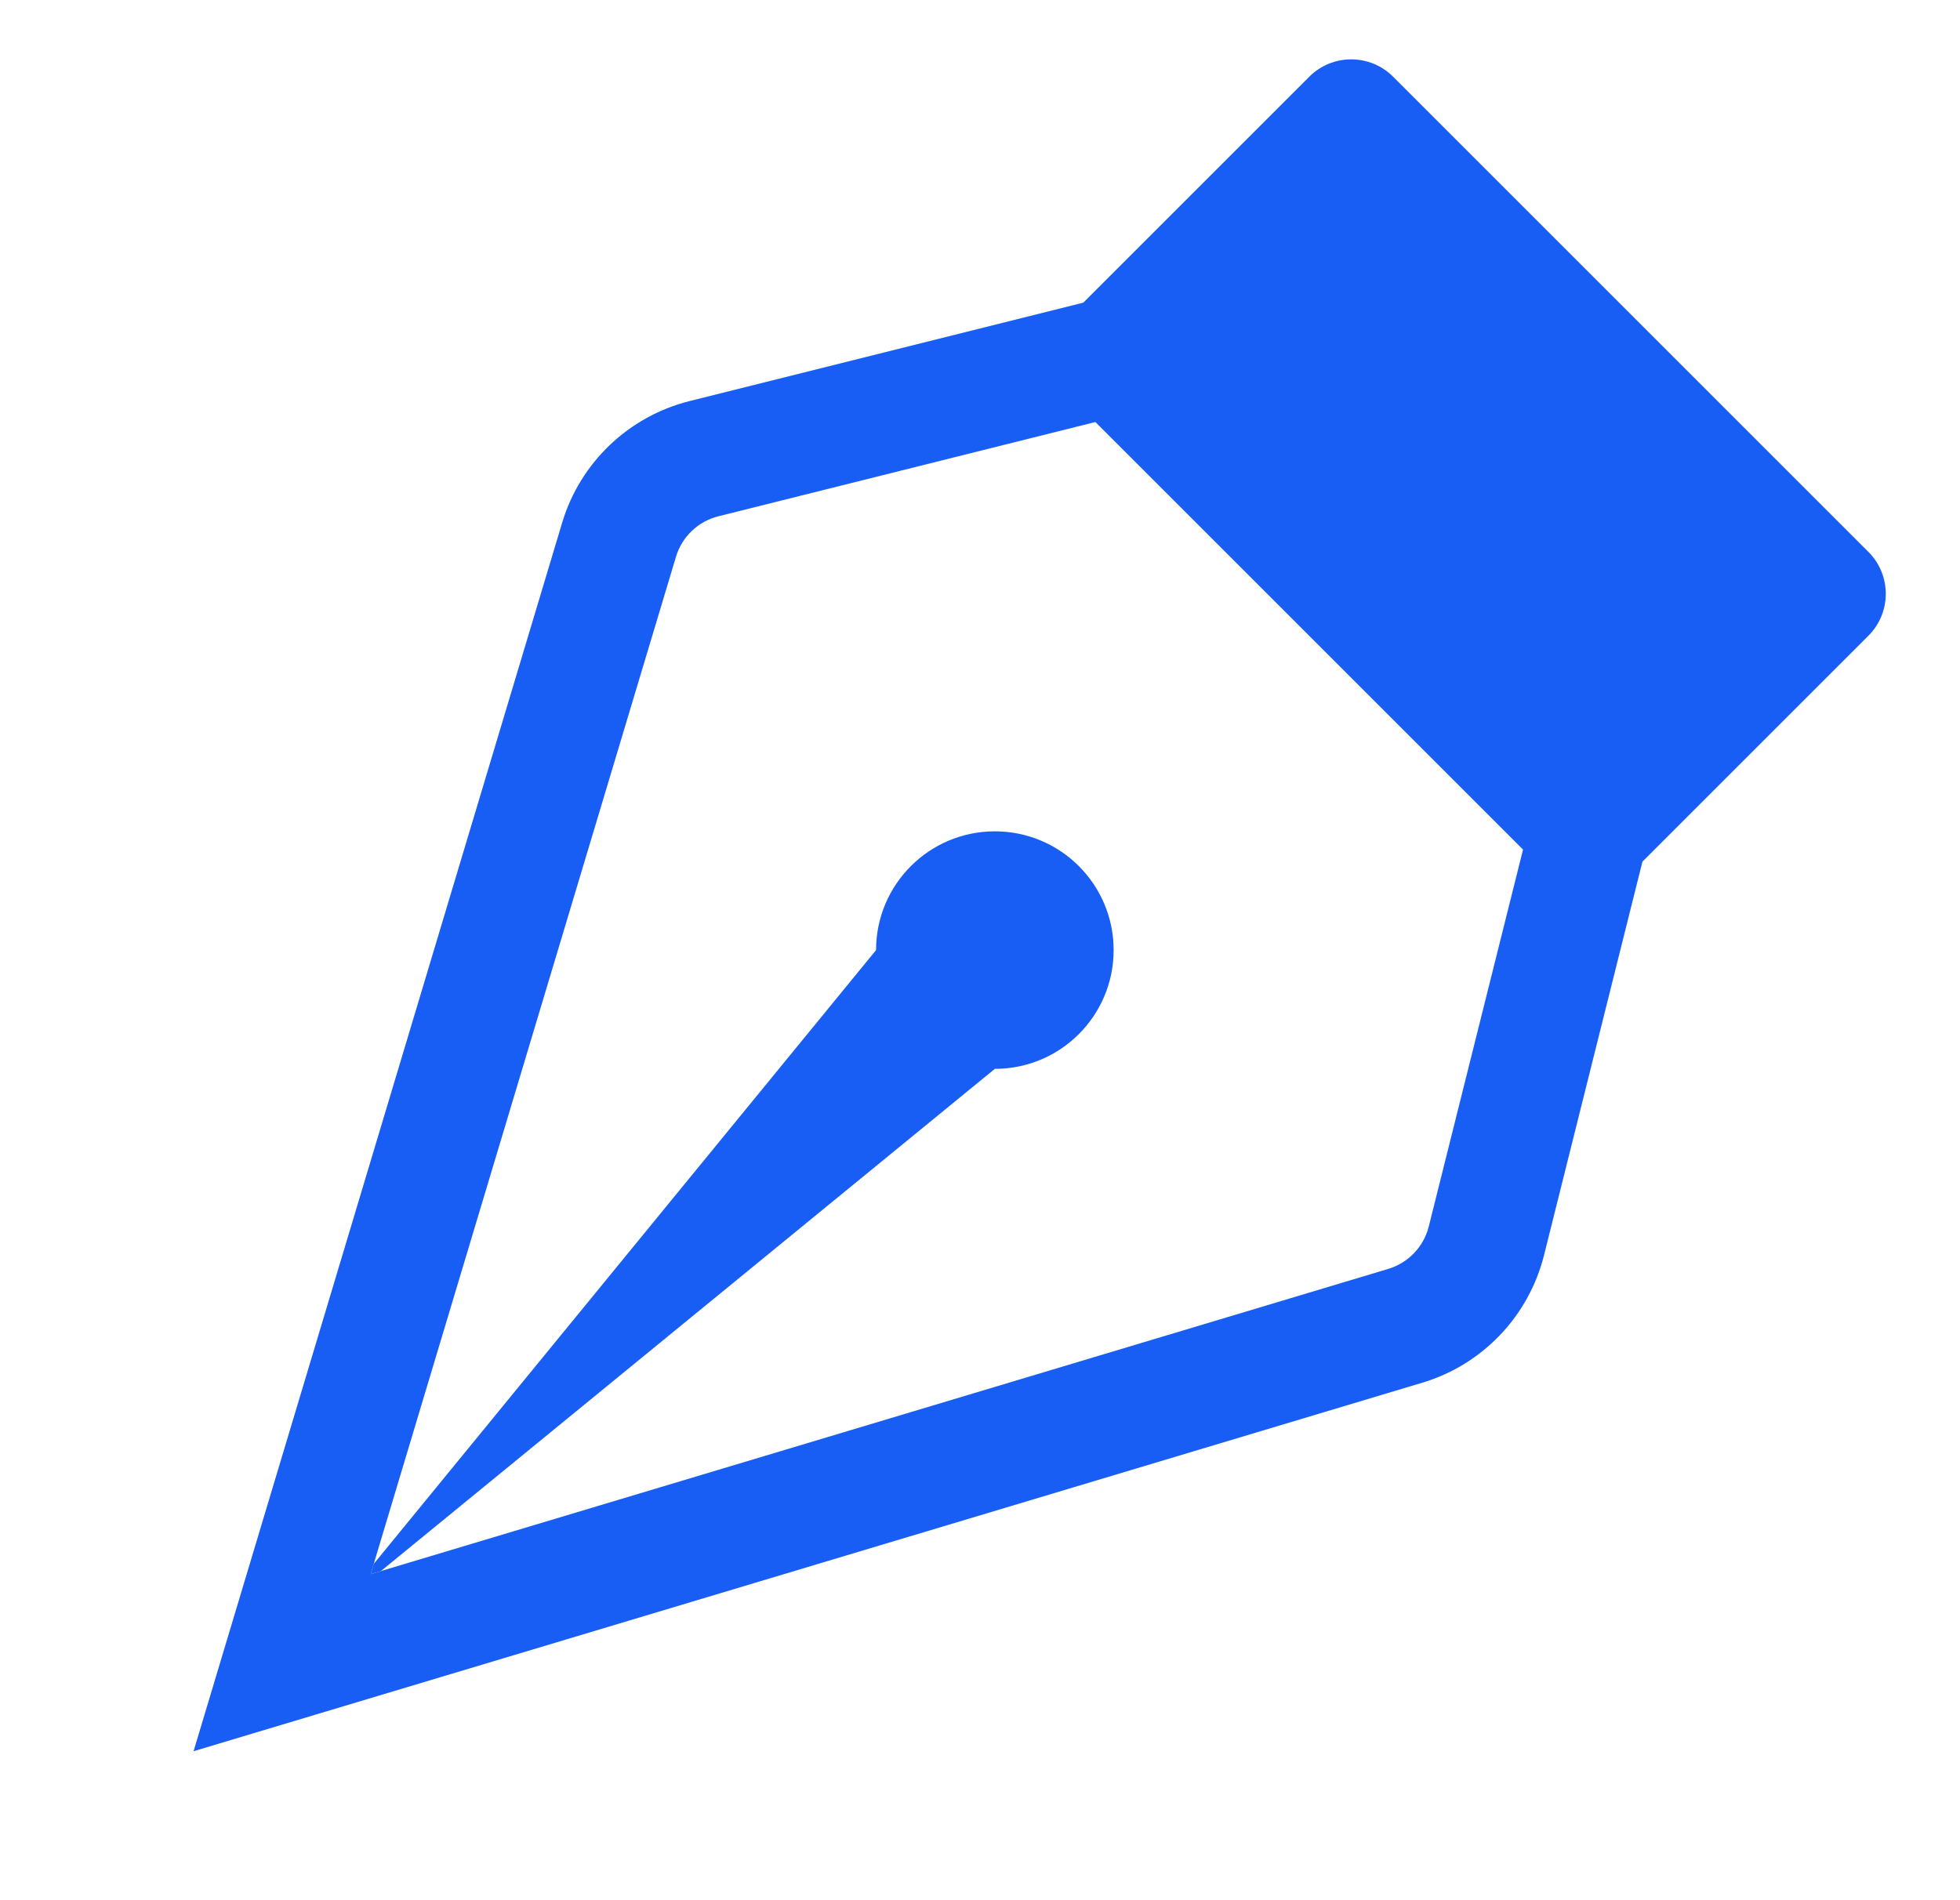
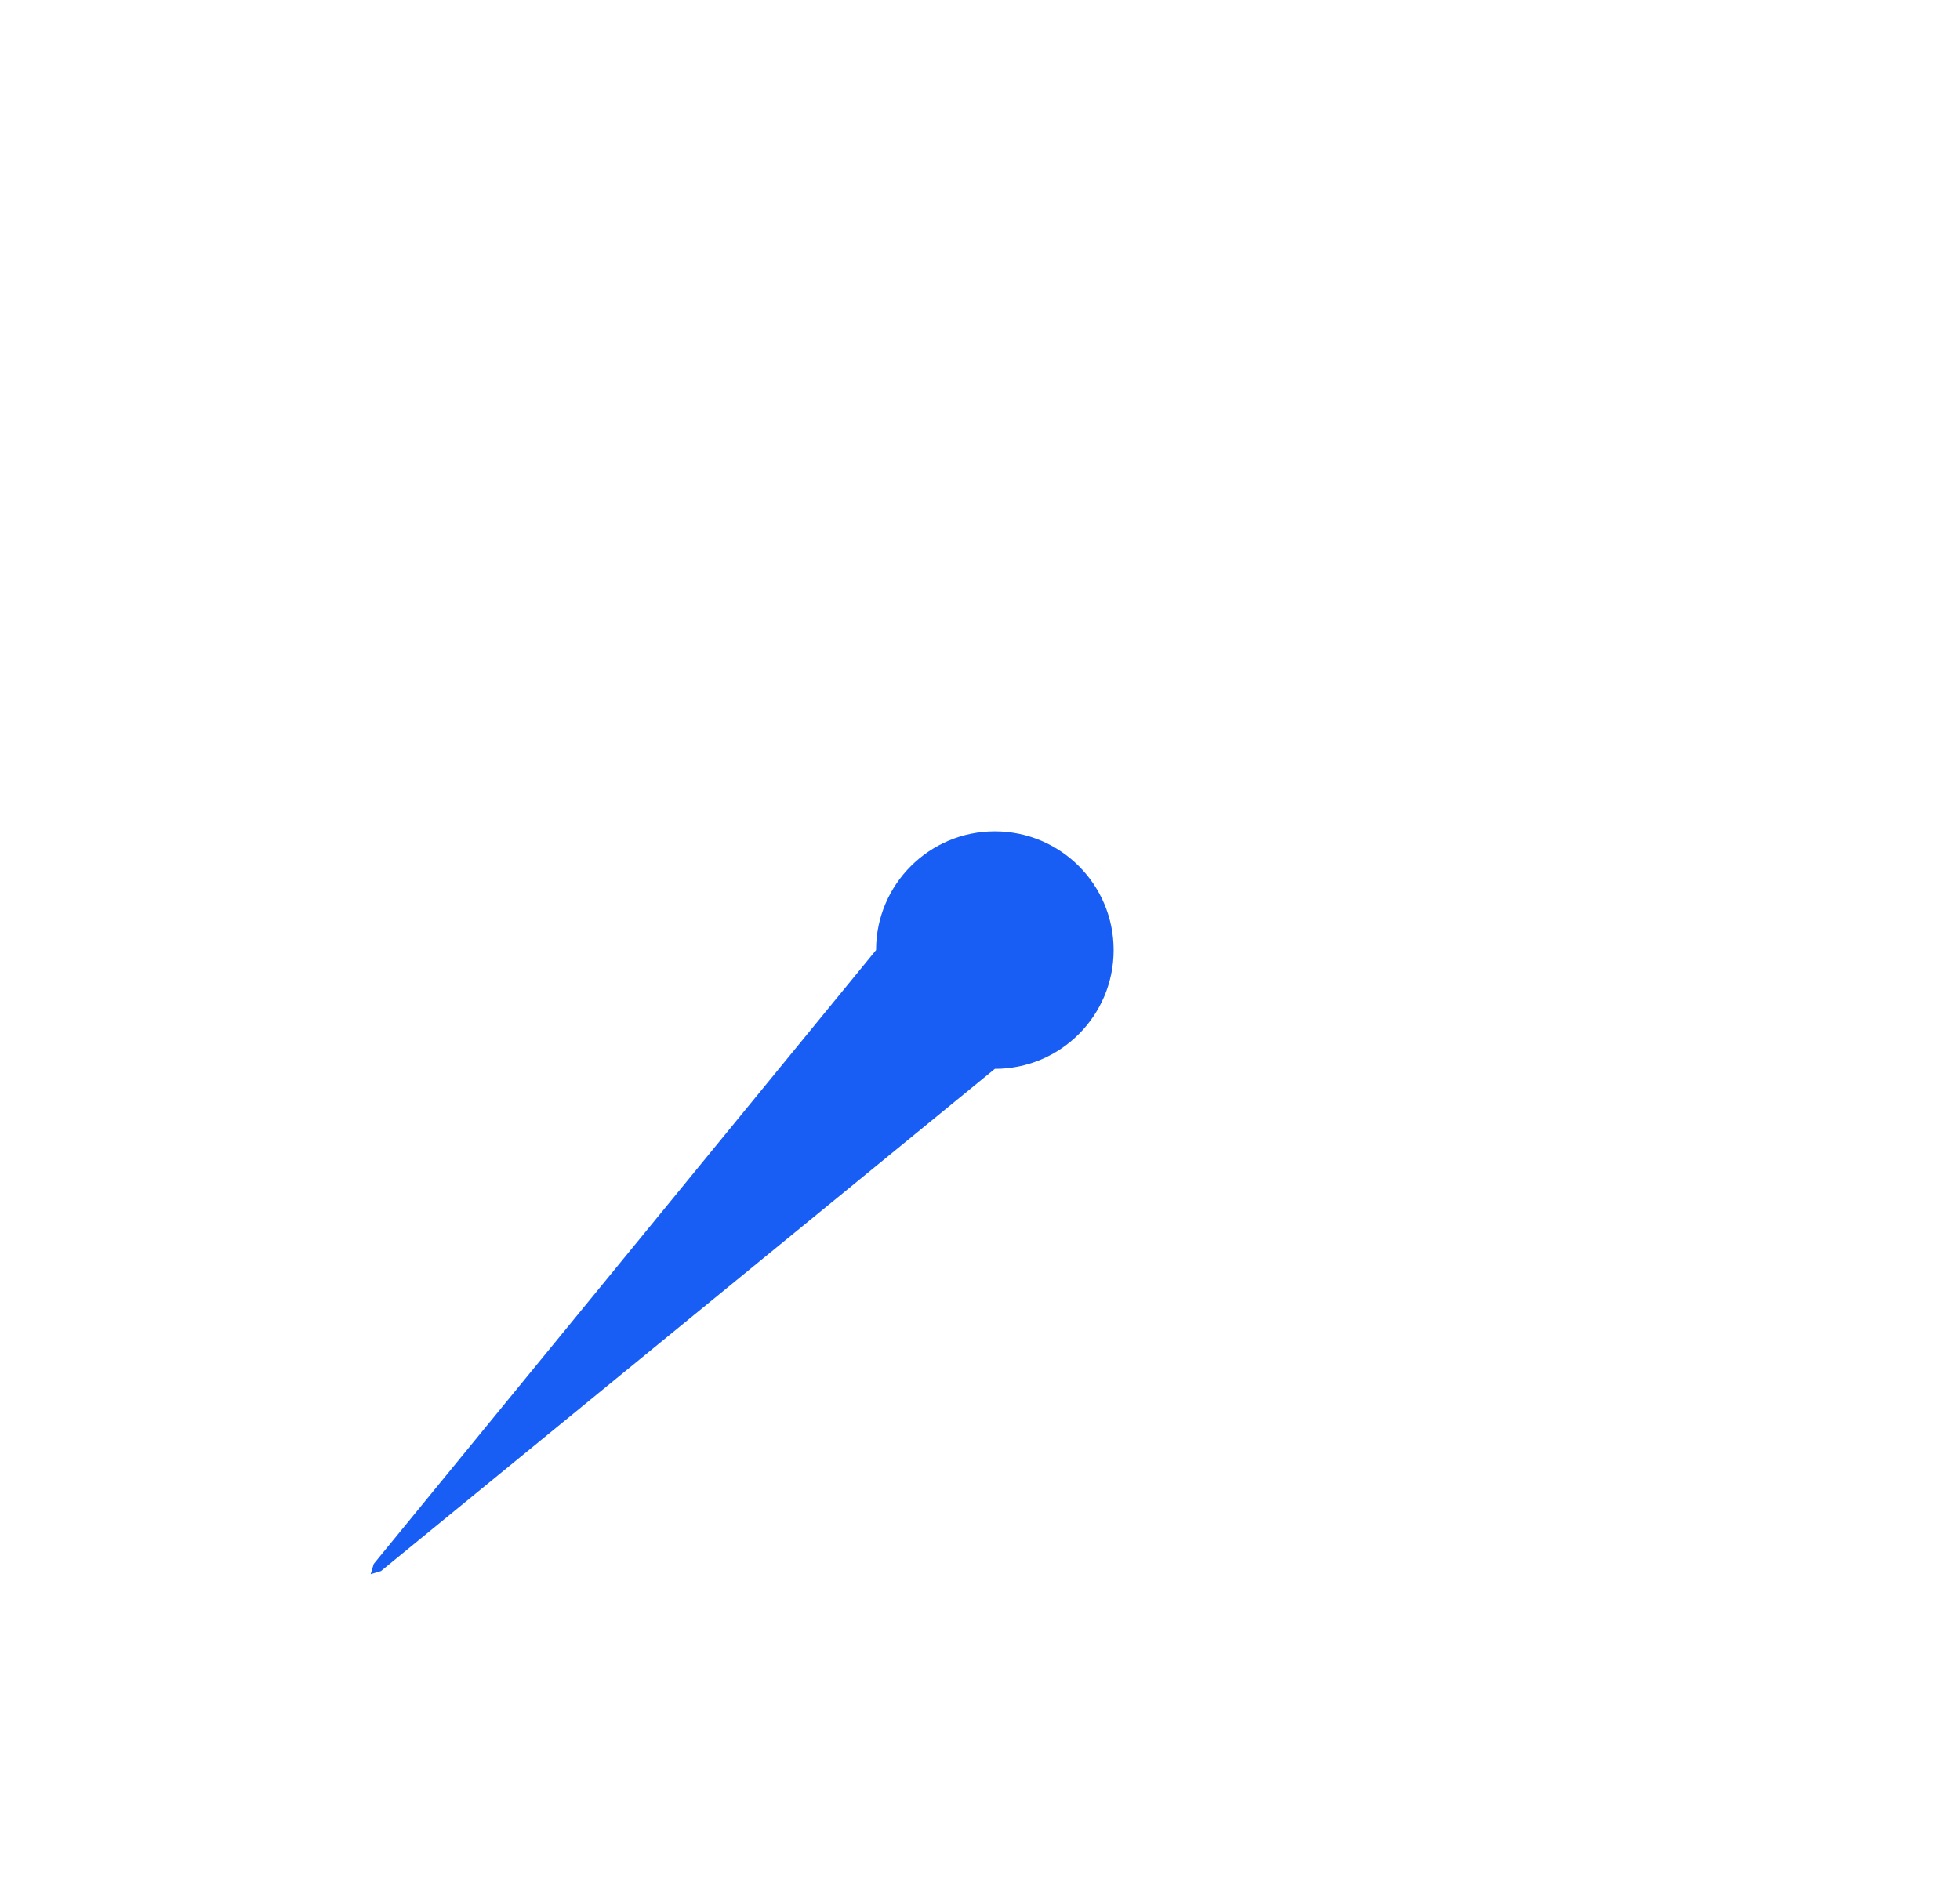
<svg xmlns="http://www.w3.org/2000/svg" width="33" height="32" viewBox="0 0 33 32" fill="none">
-   <path fill-rule="evenodd" clip-rule="evenodd" d="M22.043 1.293C22.433 0.902 23.067 0.902 23.457 1.293L31.457 9.293C31.848 9.683 31.848 10.317 31.457 10.707L27.653 14.511L25.996 21.139C25.739 22.165 24.961 22.981 23.948 23.285L3.259 29.491L9.465 8.802C9.769 7.789 10.585 7.011 11.611 6.754L18.239 5.097L22.043 1.293ZM18.443 7.107L12.096 8.694C11.754 8.78 11.482 9.039 11.381 9.377L6.241 26.509L23.373 21.369C23.711 21.268 23.97 20.996 24.056 20.654L25.643 14.307L18.443 7.107Z" fill="#195EF4" />
  <path fill-rule="evenodd" clip-rule="evenodd" d="M6.414 26.457L16.75 18C17.855 18 18.75 17.105 18.75 16C18.75 14.895 17.855 14 16.75 14C15.646 14 14.75 14.895 14.75 16L6.293 26.336L6.241 26.509L6.414 26.457Z" fill="#195EF4" />
</svg>